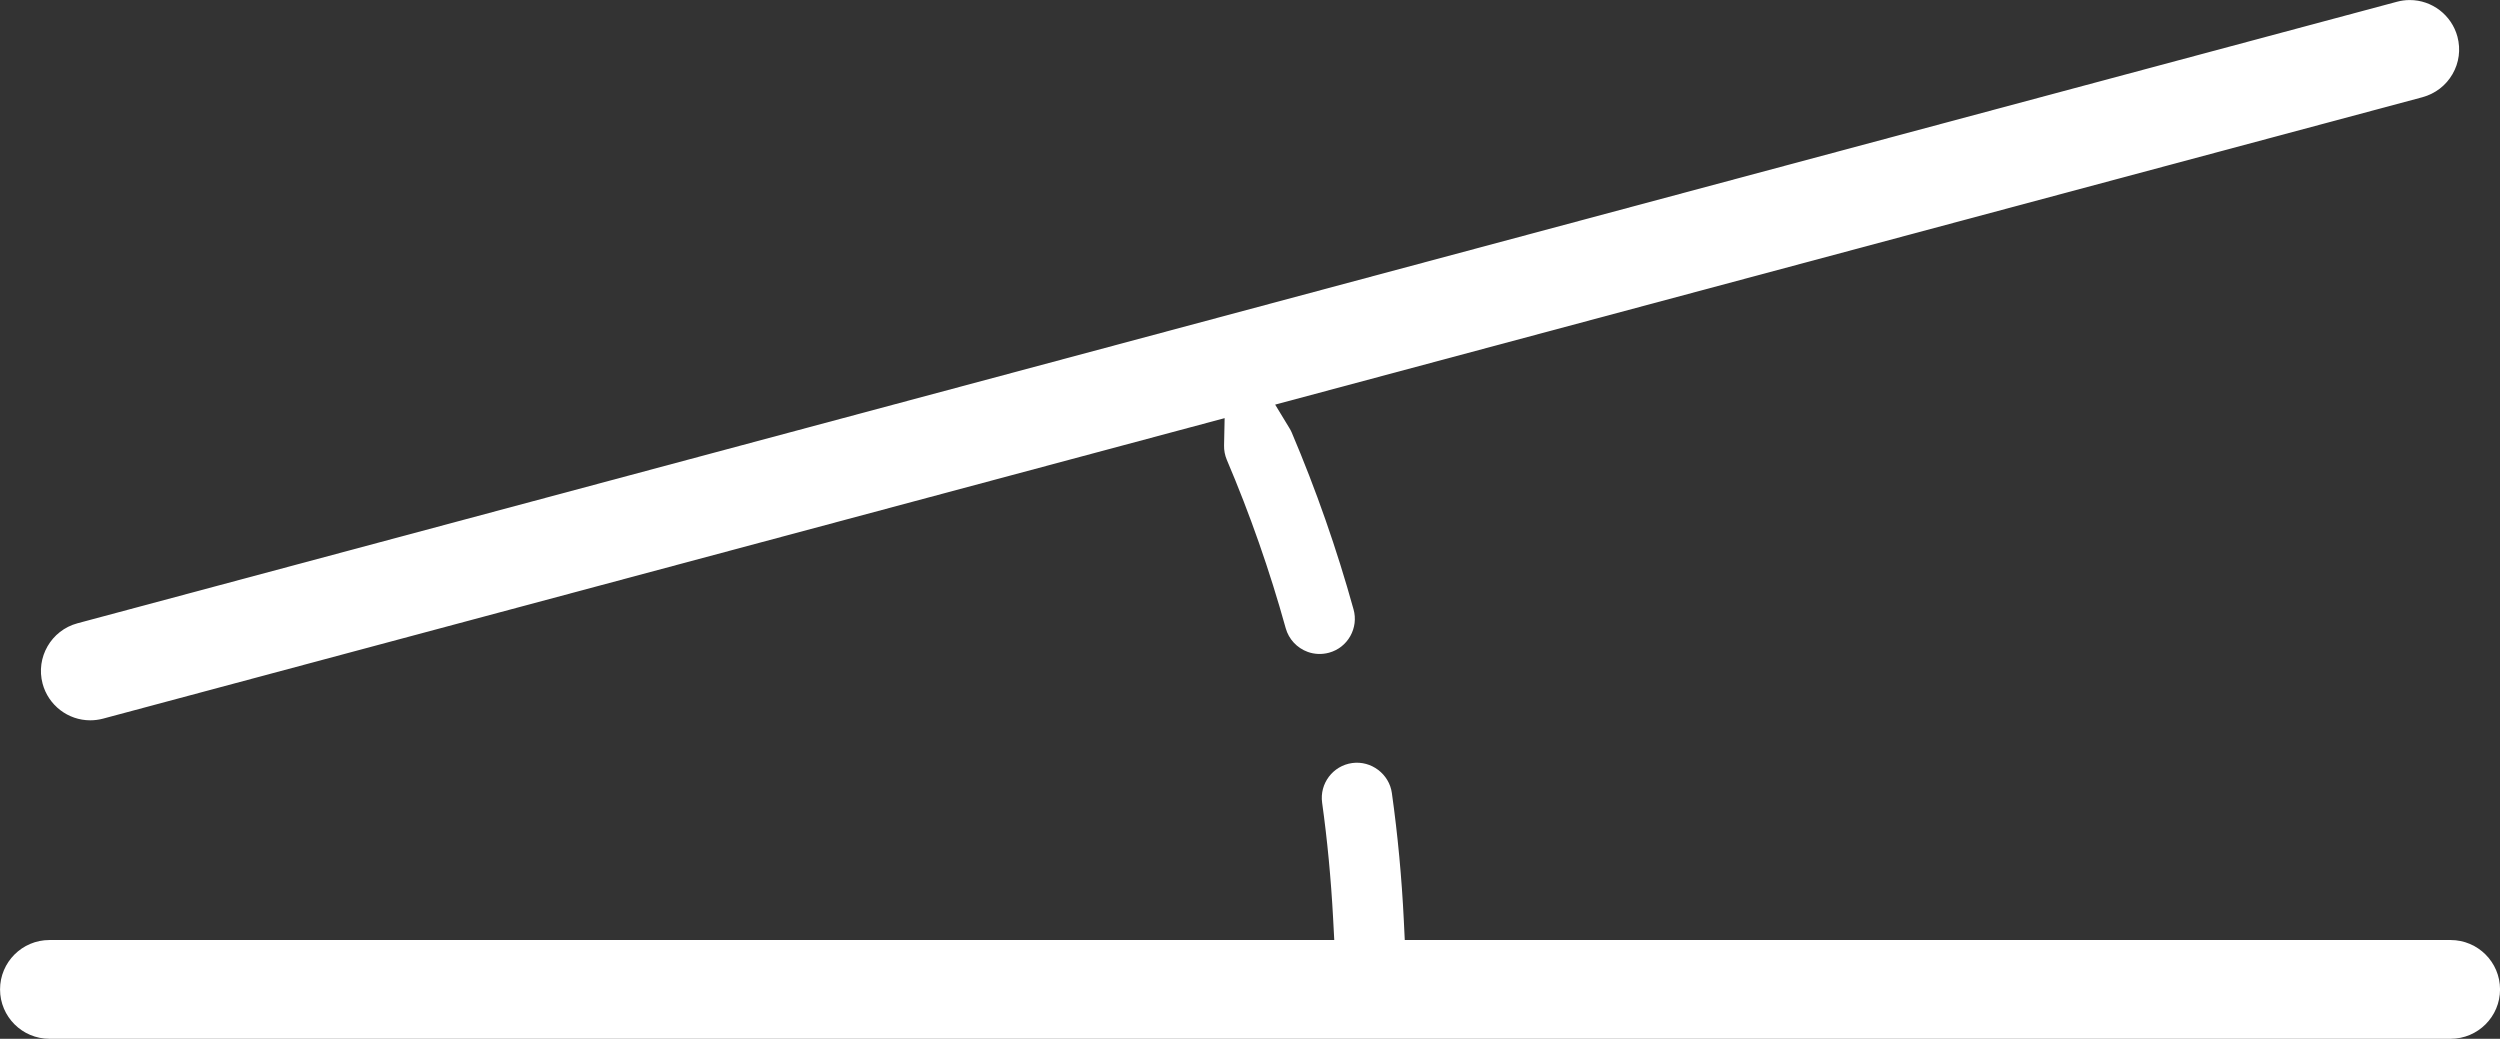
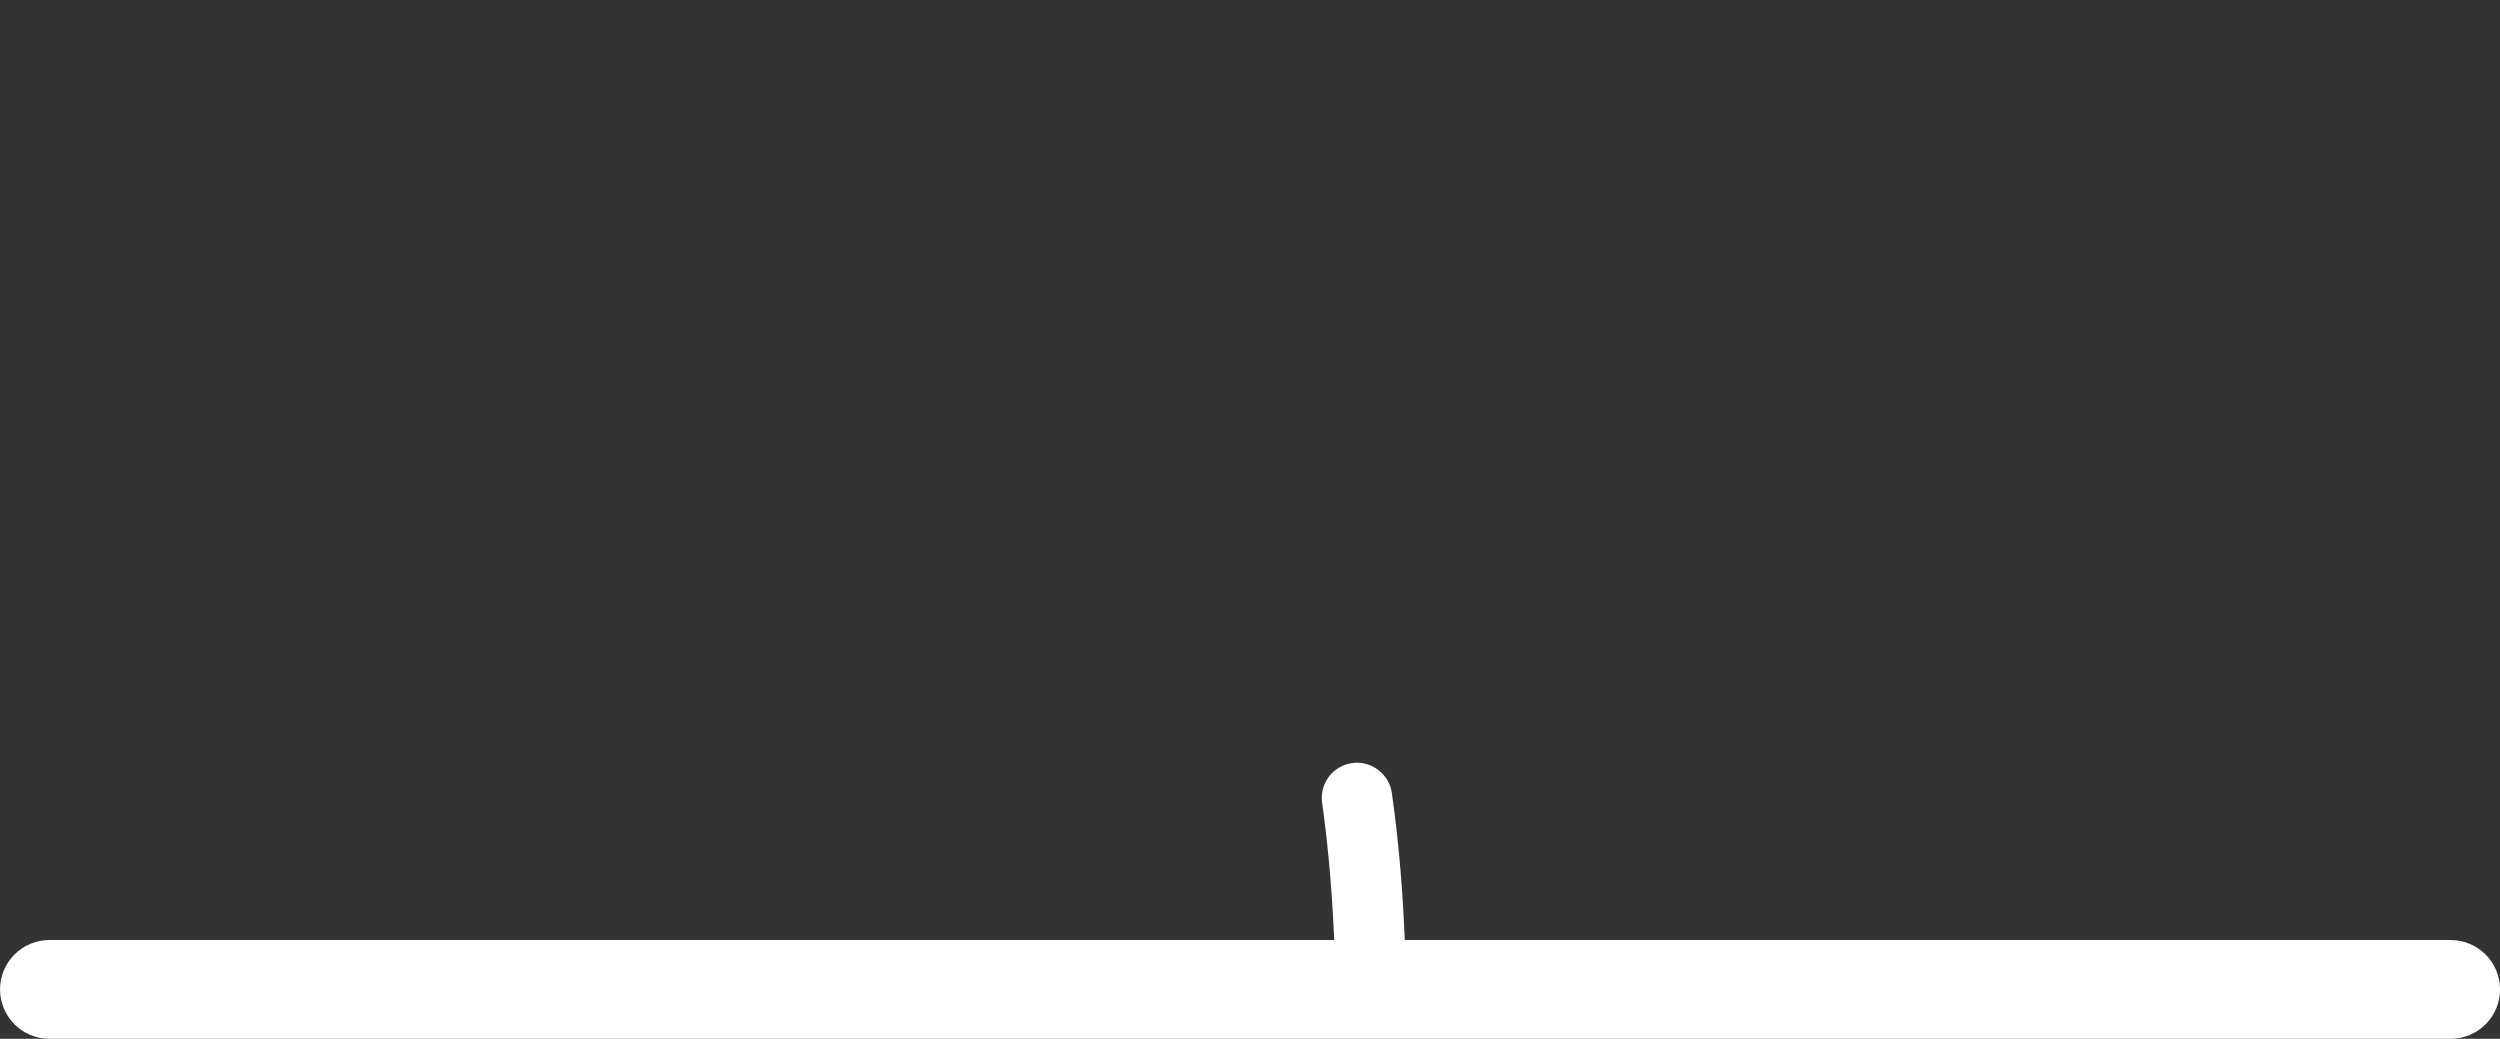
<svg xmlns="http://www.w3.org/2000/svg" version="1.1" id="Layer_1" x="0px" y="0px" width="61.206px" height="25.432px" viewBox="176.559 997.525 61.206 25.432" enable-background="new 176.559 997.525 61.206 25.432" xml:space="preserve">
  <rect x="176.559" y="997.525" width="61.206" height="25.432" fill="#333333" stroke="none" />
-   <path fill="#FFFFFF" d="M236.602,999.34c0.162-0.279,0.204-0.605,0.121-0.917c-0.142-0.528-0.622-0.897-1.167-0.897  c-0.105,0-0.211,0.014-0.314,0.042l-56.785,15.216c-0.644,0.172-1.027,0.836-0.855,1.48c0.142,0.527,0.621,0.896,1.166,0.896  c0.105,0,0.211-0.014,0.314-0.041l27.459-7.357l-0.014,0.666c-0.003,0.123,0.02,0.242,0.067,0.354  c0.568,1.335,1.054,2.722,1.442,4.122c0.074,0.268,0.275,0.484,0.537,0.58c0.167,0.061,0.351,0.068,0.526,0.02  c0.221-0.061,0.405-0.205,0.518-0.405c0.113-0.201,0.142-0.434,0.08-0.655c-0.408-1.471-0.918-2.93-1.516-4.336  c-0.016-0.037-0.036-0.073-0.057-0.107l-0.346-0.57l28.088-7.526C236.18,999.819,236.441,999.619,236.602,999.34z" />
  <path fill="#FFFFFF" d="M236.556,1020.539h-25.605l-0.023-0.476c-0.051-1.047-0.149-2.099-0.293-3.124  c-0.065-0.463-0.503-0.798-0.972-0.733c-0.472,0.066-0.801,0.502-0.735,0.973c0.126,0.904,0.217,1.857,0.269,2.834l0.028,0.526  h-31.456c-0.667,0-1.209,0.542-1.209,1.209s0.542,1.209,1.209,1.209h58.788c0.667,0,1.209-0.542,1.209-1.209  S237.223,1020.539,236.556,1020.539z" />
</svg>